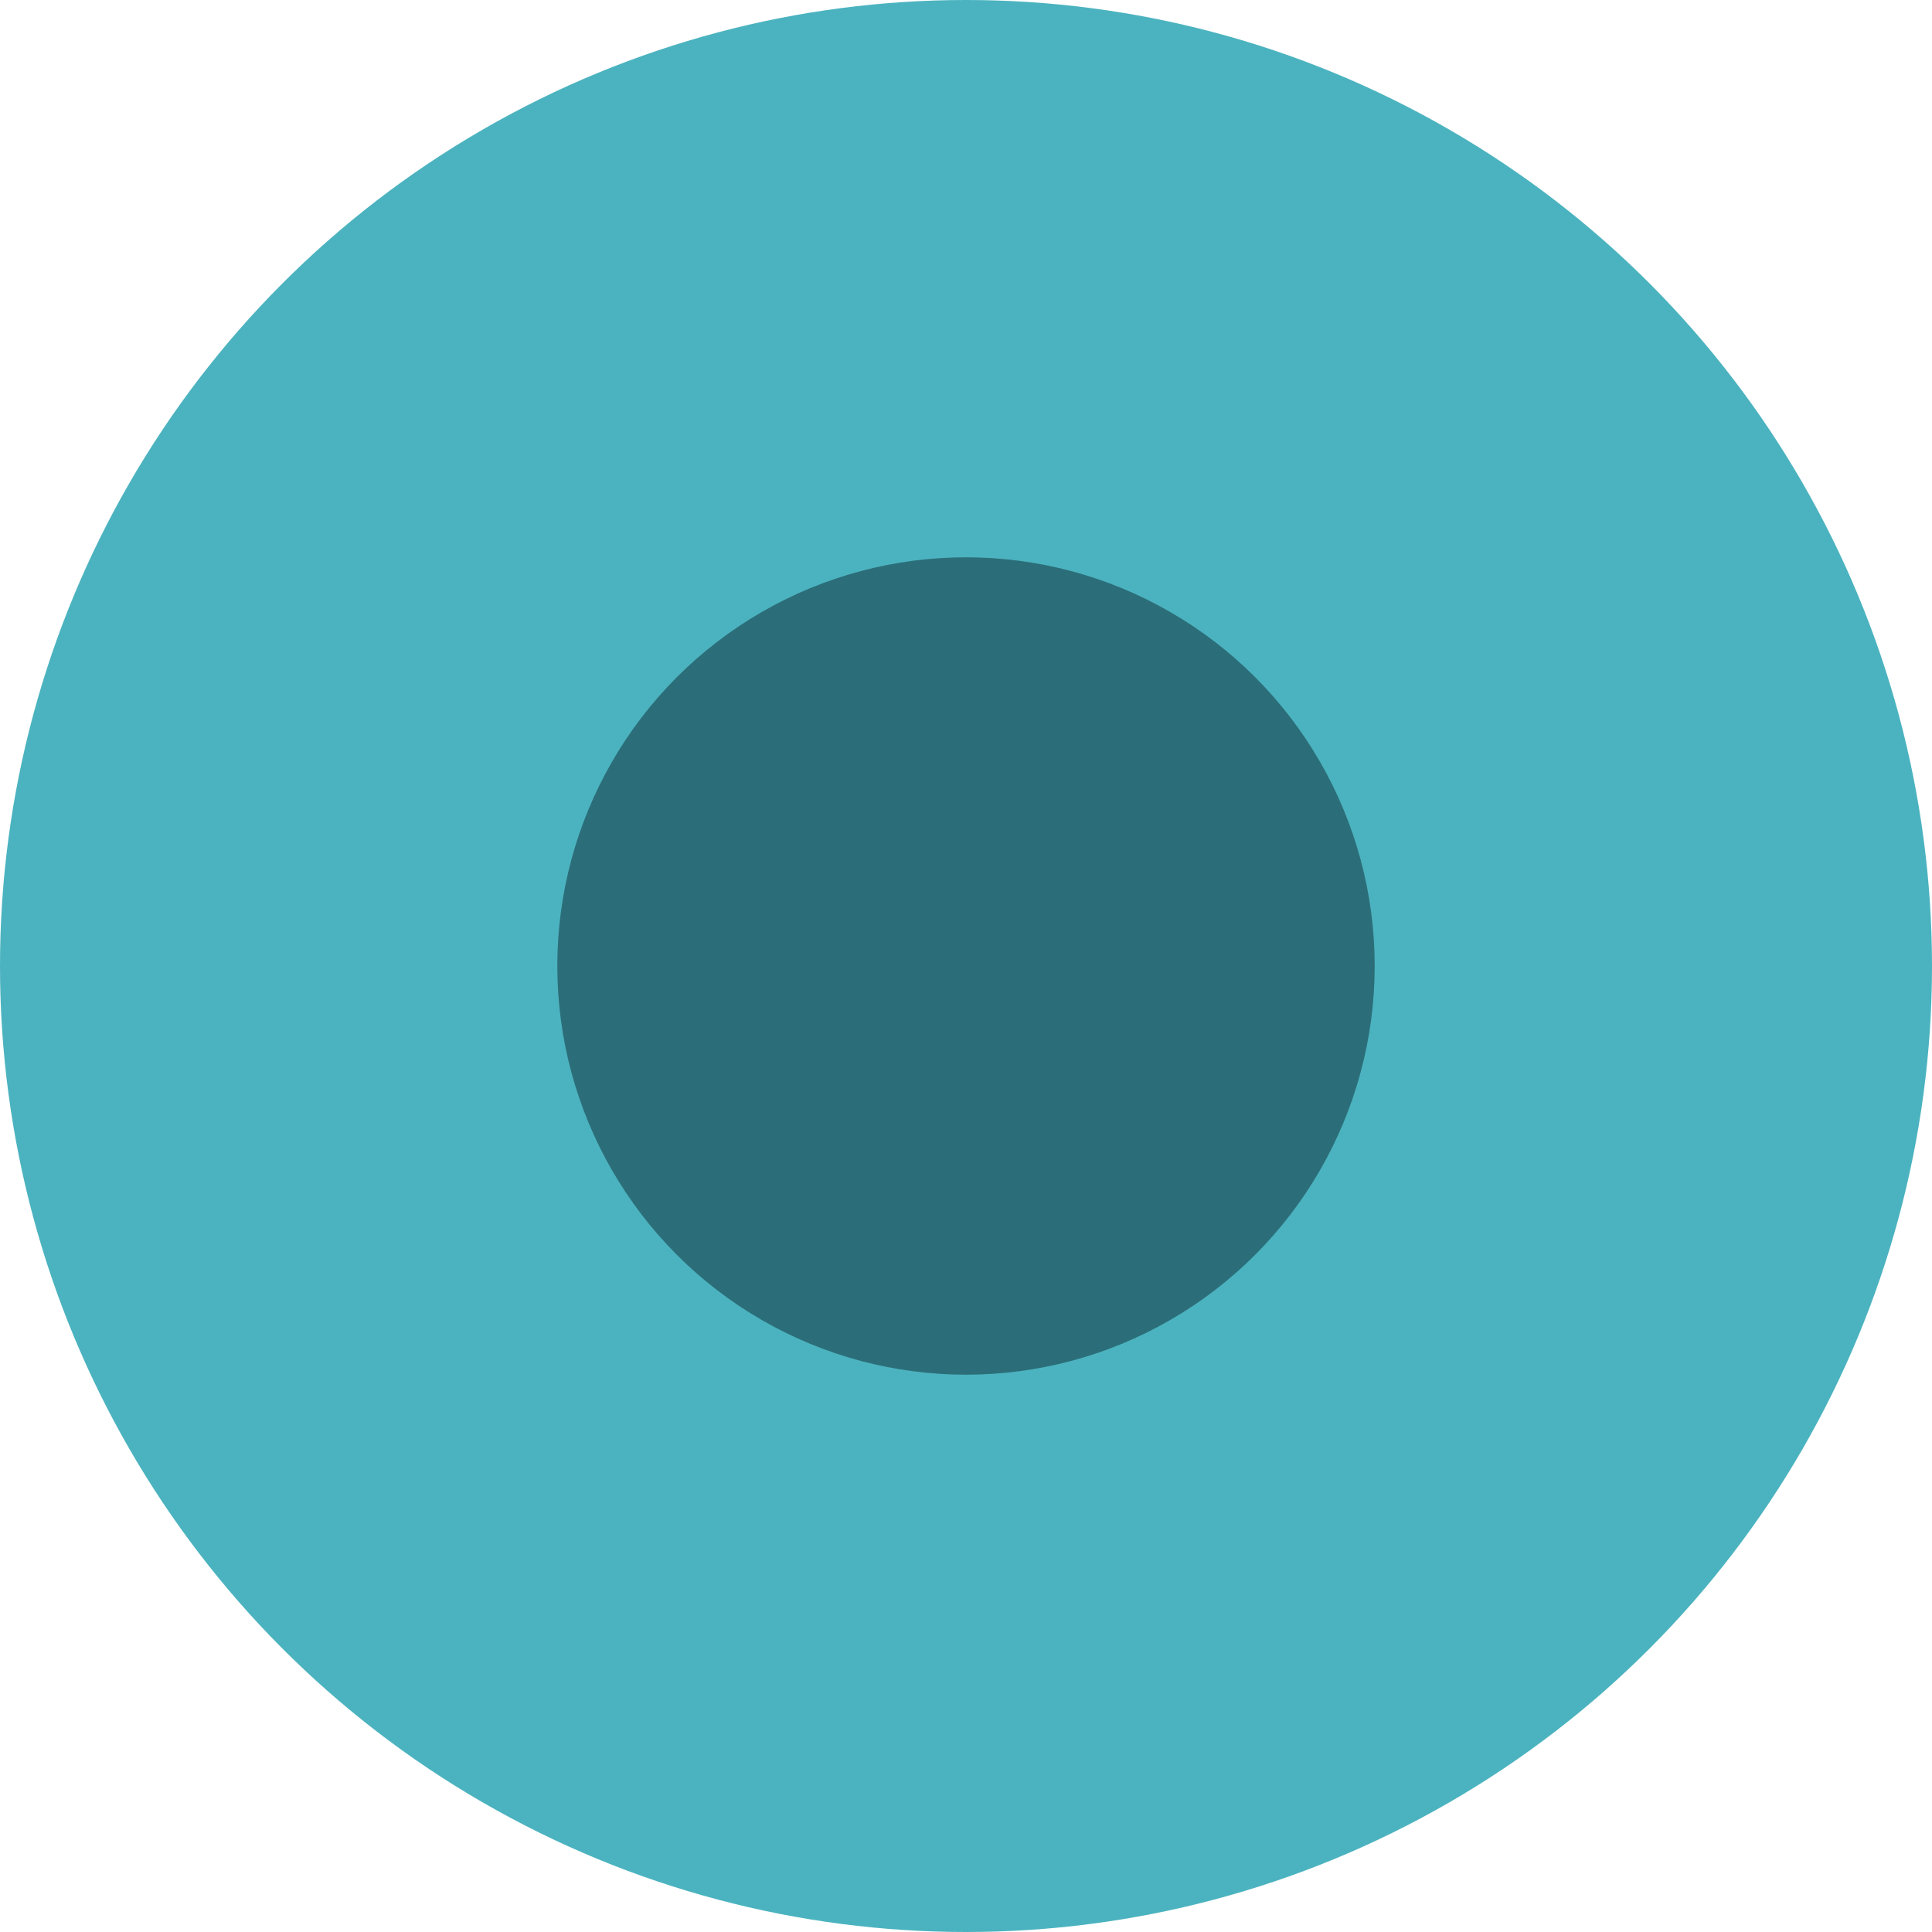
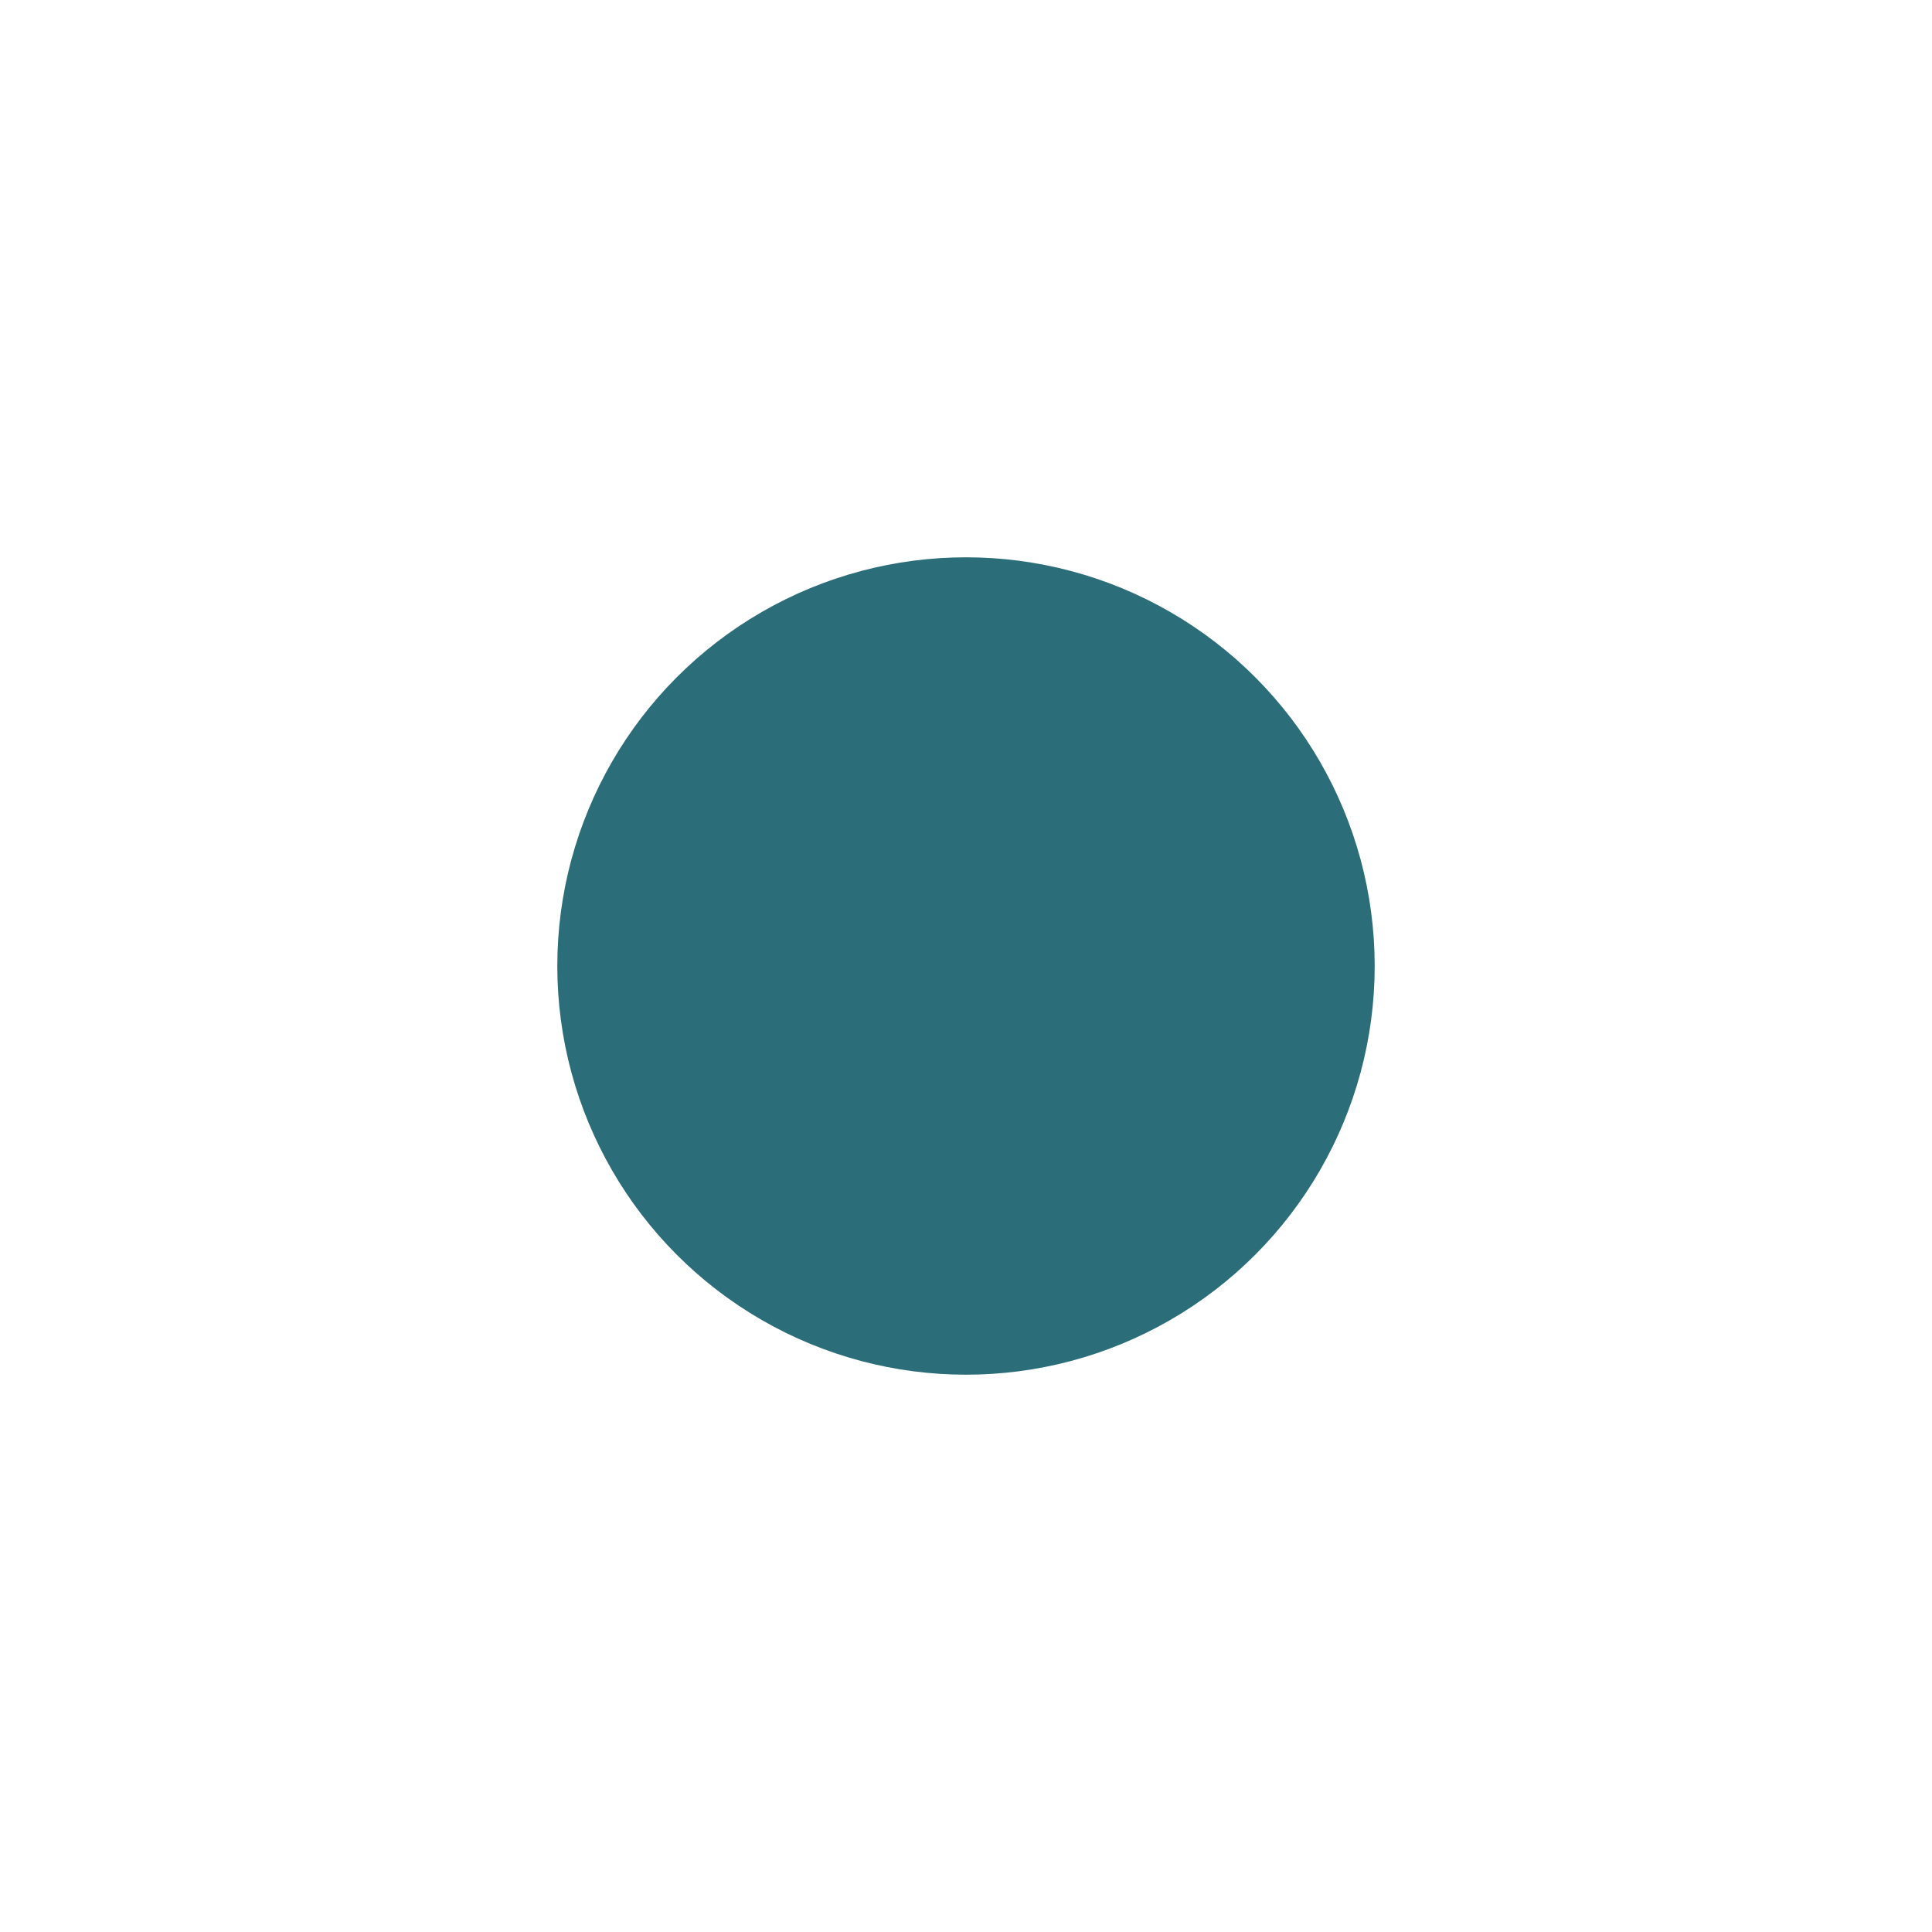
<svg xmlns="http://www.w3.org/2000/svg" width="52" height="52" viewBox="0 0 52 52">
  <g transform="translate(-.412)">
-     <circle cx="26" cy="26" r="26" fill="#4bb3bf" transform="translate(.412)" />
    <circle cx="11" cy="11" r="11" fill="#2b6e79" transform="translate(15.412 15)" />
  </g>
</svg>